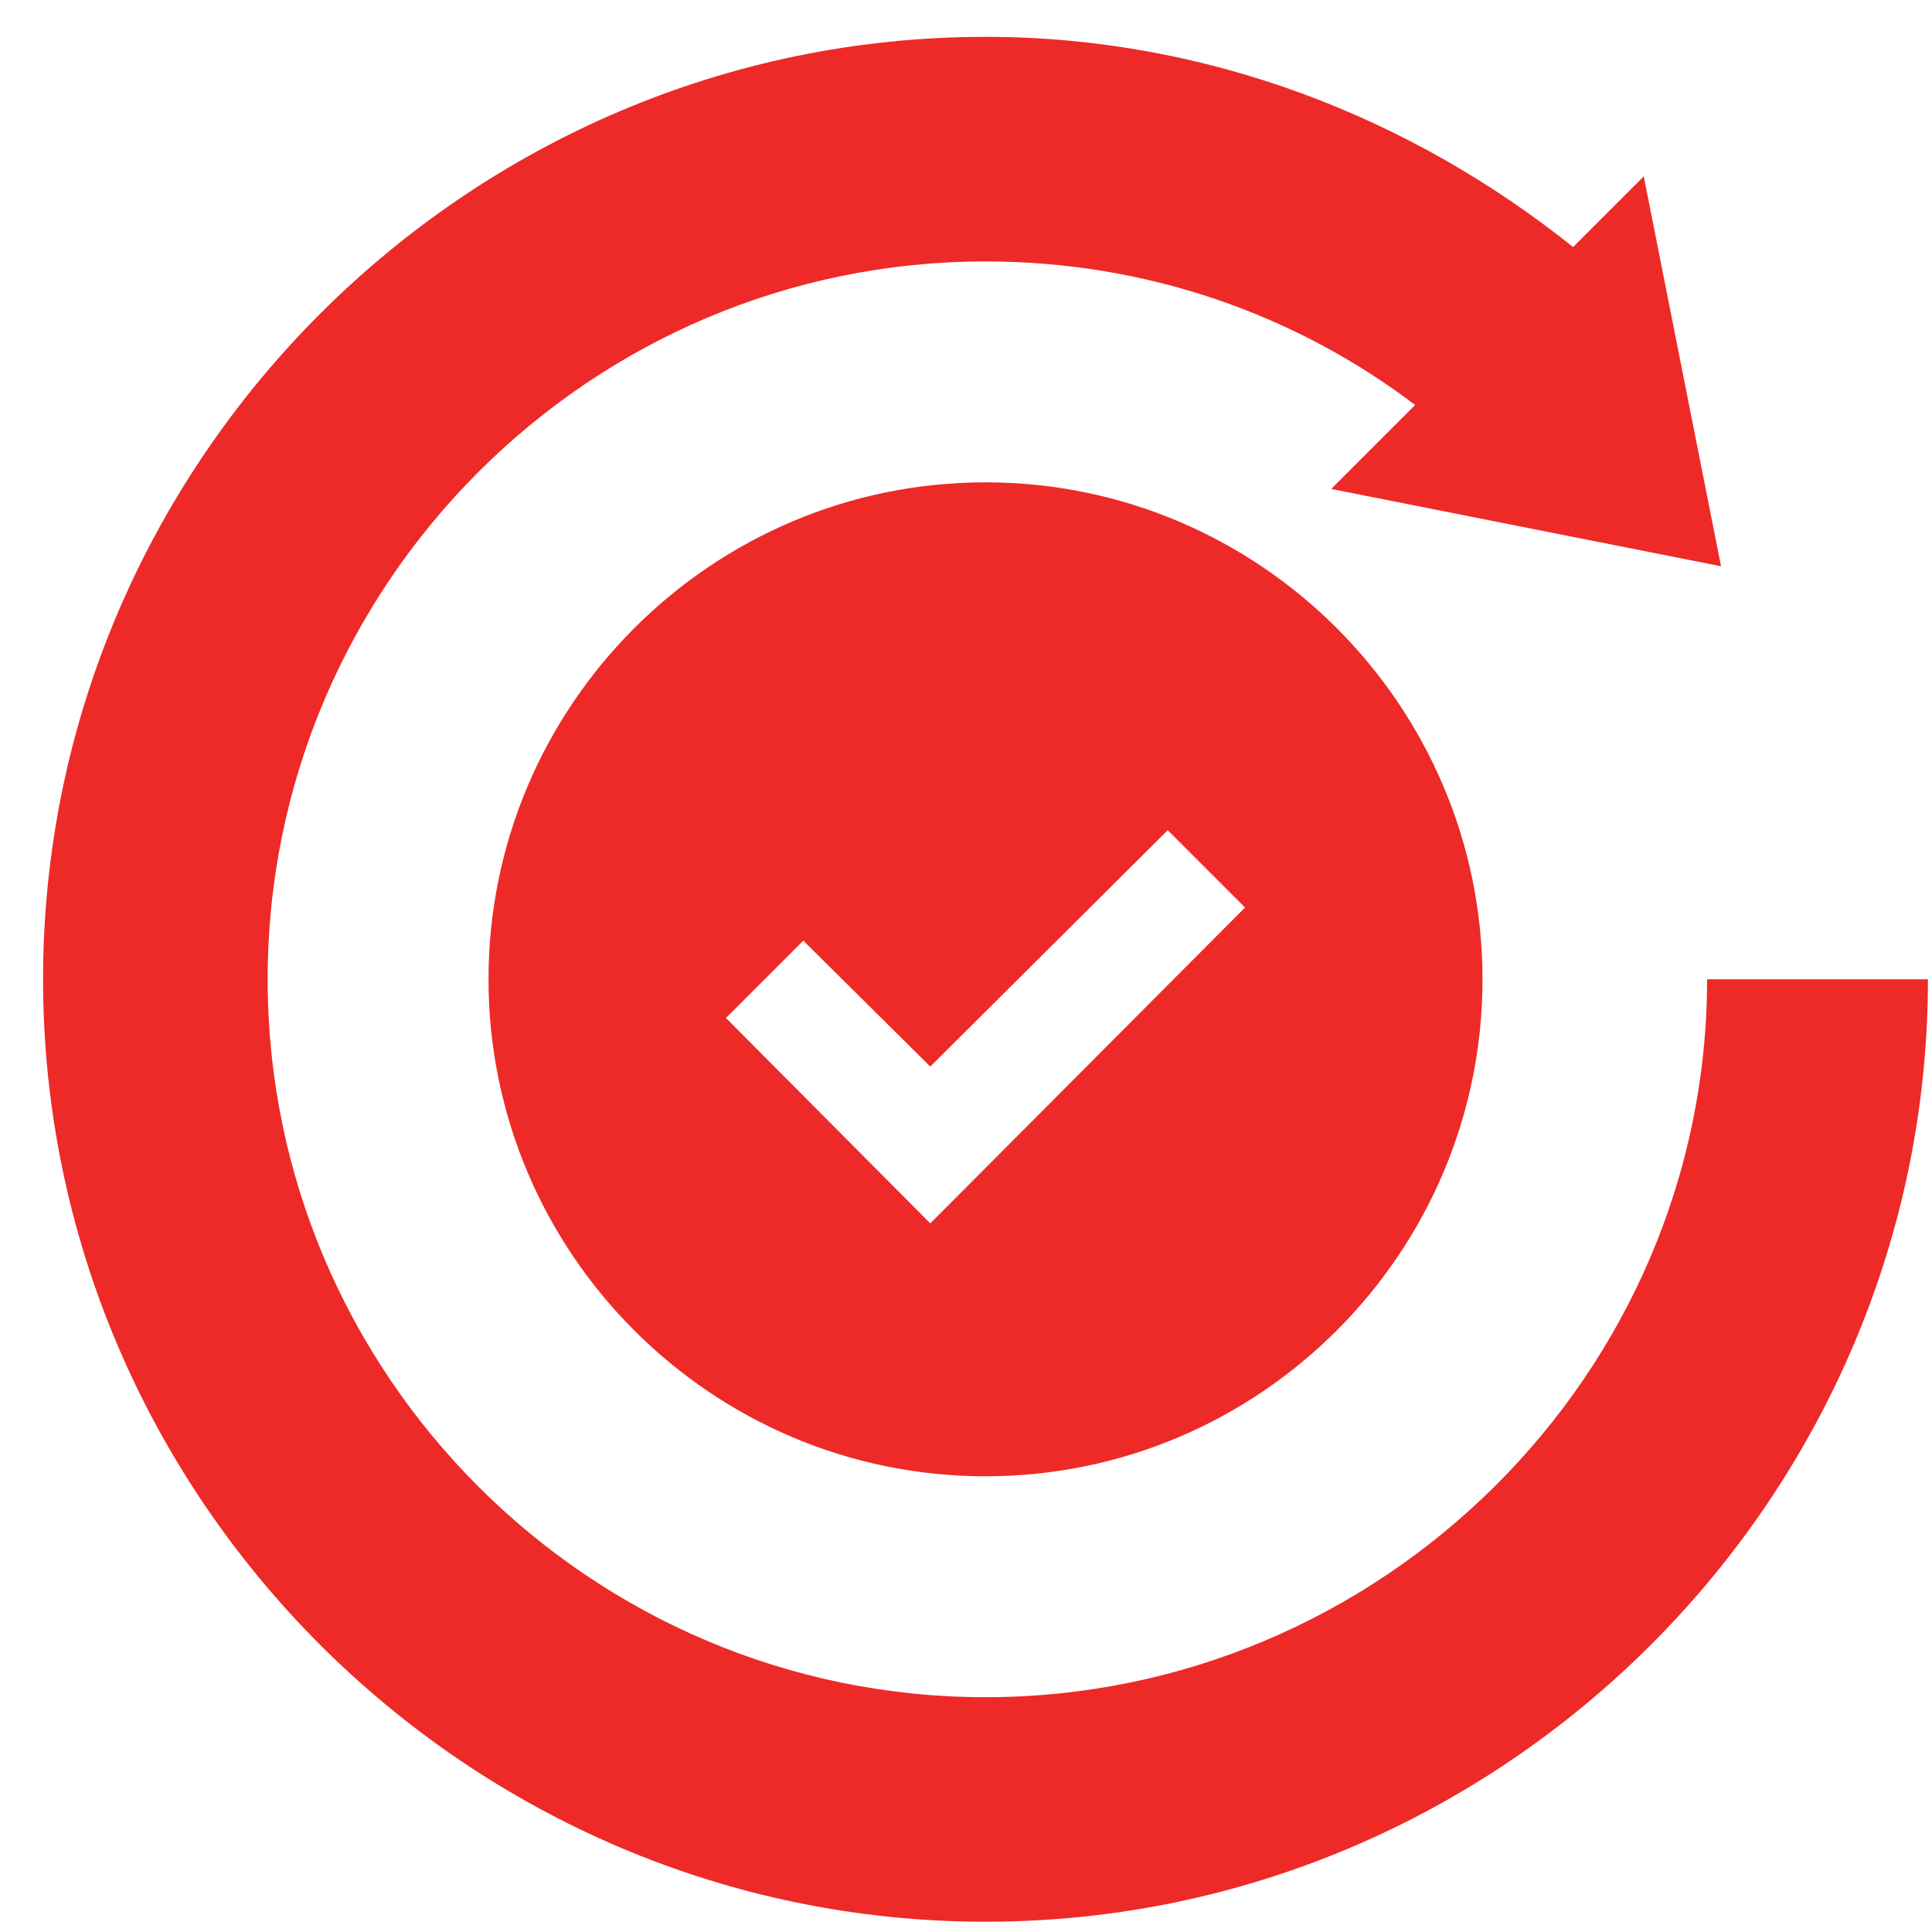
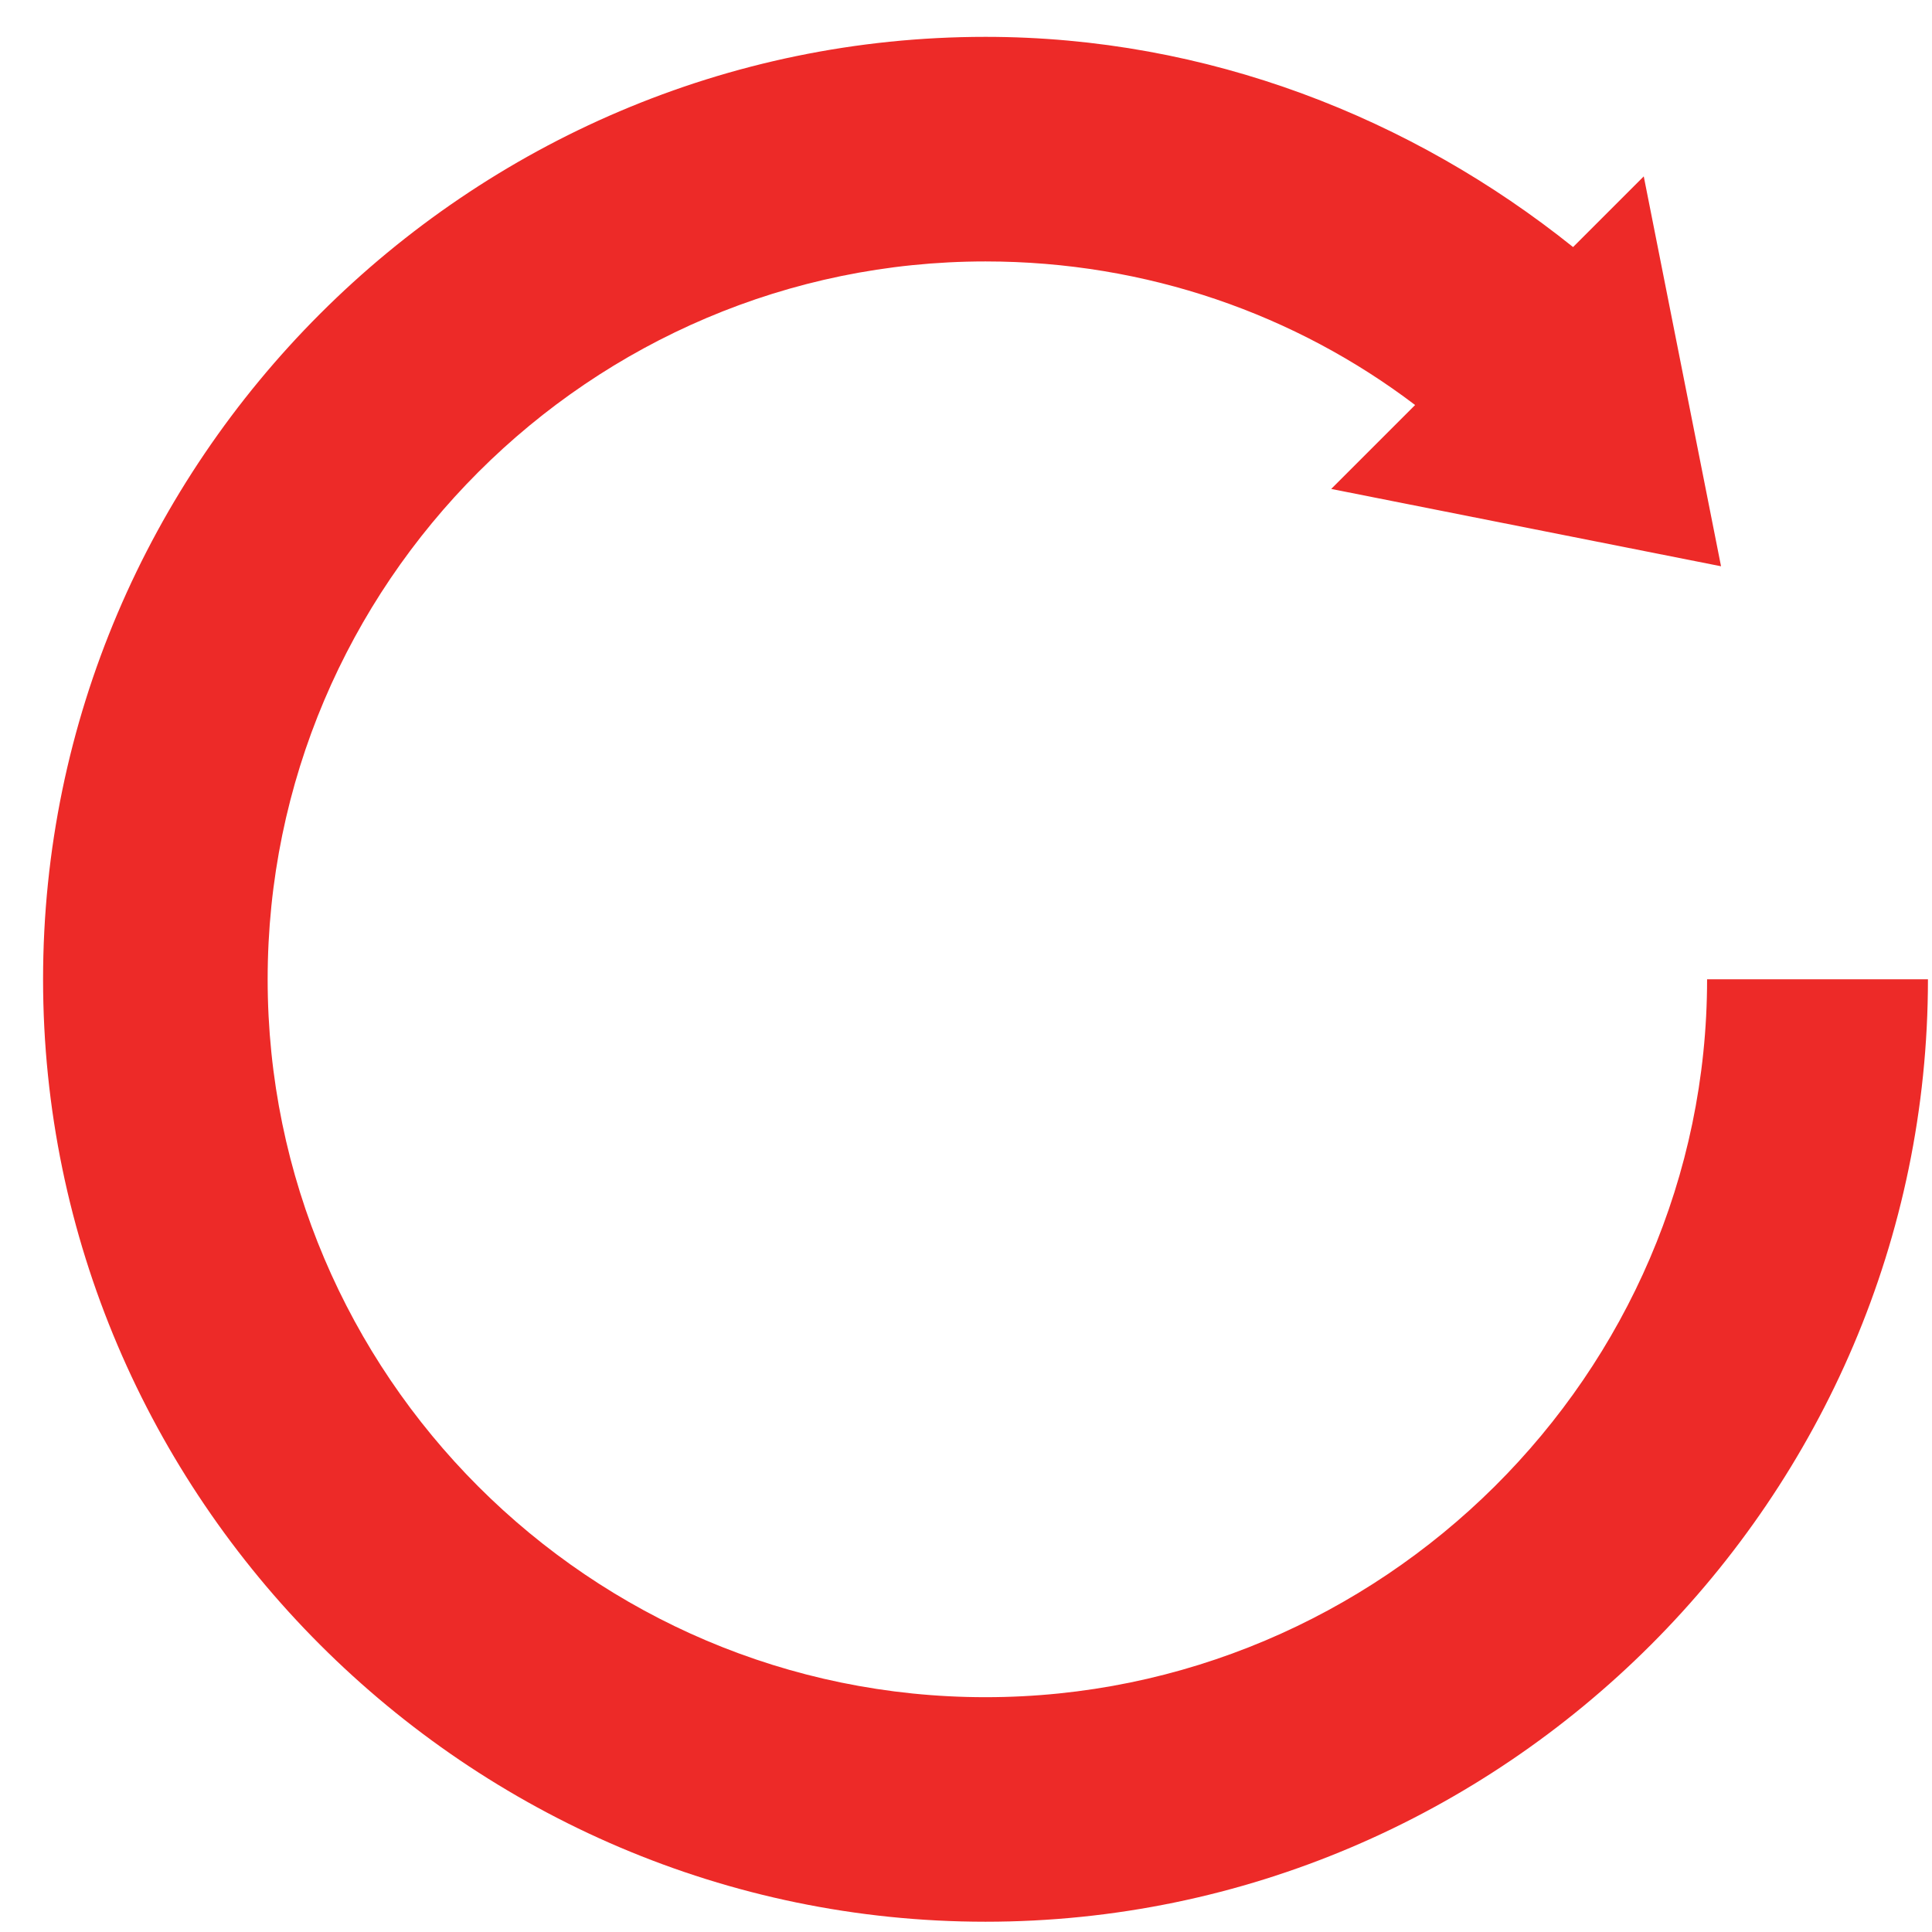
<svg xmlns="http://www.w3.org/2000/svg" width="41" height="41" viewBox="0 0 41 41" fill="none">
  <g clip-path="url(#clip0_2388_12169)">
-     <path d="M10.367 20.782C10.367 26.595 15.102 31.329 20.914 31.329C26.727 31.329 31.461 26.595 31.461 20.782C31.461 14.97 26.727 10.236 20.914 10.236C15.102 10.236 10.367 14.97 10.367 20.782ZM26.422 19.259L19.742 25.962L15.406 21.603L17.047 19.962L19.742 22.634L24.781 17.618L26.422 19.259Z" fill="#ED2A28" />
    <path d="M20.914 40.782C31.906 40.782 40.914 31.774 40.914 20.782H36.227C36.227 29.173 29.305 36.017 20.914 36.017C12.523 36.017 5.68 29.173 5.68 20.782C5.68 12.392 12.523 5.548 20.914 5.548C24.336 5.548 27.5 6.673 30.031 8.595L28.25 10.376L36.523 12.017L34.883 3.743L33.383 5.243C29.961 2.501 25.625 0.782 20.914 0.782C9.922 0.782 0.914 9.79 0.914 20.782C0.914 31.774 9.922 40.782 20.914 40.782Z" fill="#ED2A28" />
  </g>
  <defs>
    <clipPath id="clip0_2388_12169">
      <rect width="40" height="40" fill="white" transform="translate(0.914 0.782)" />
    </clipPath>
  </defs>
</svg>